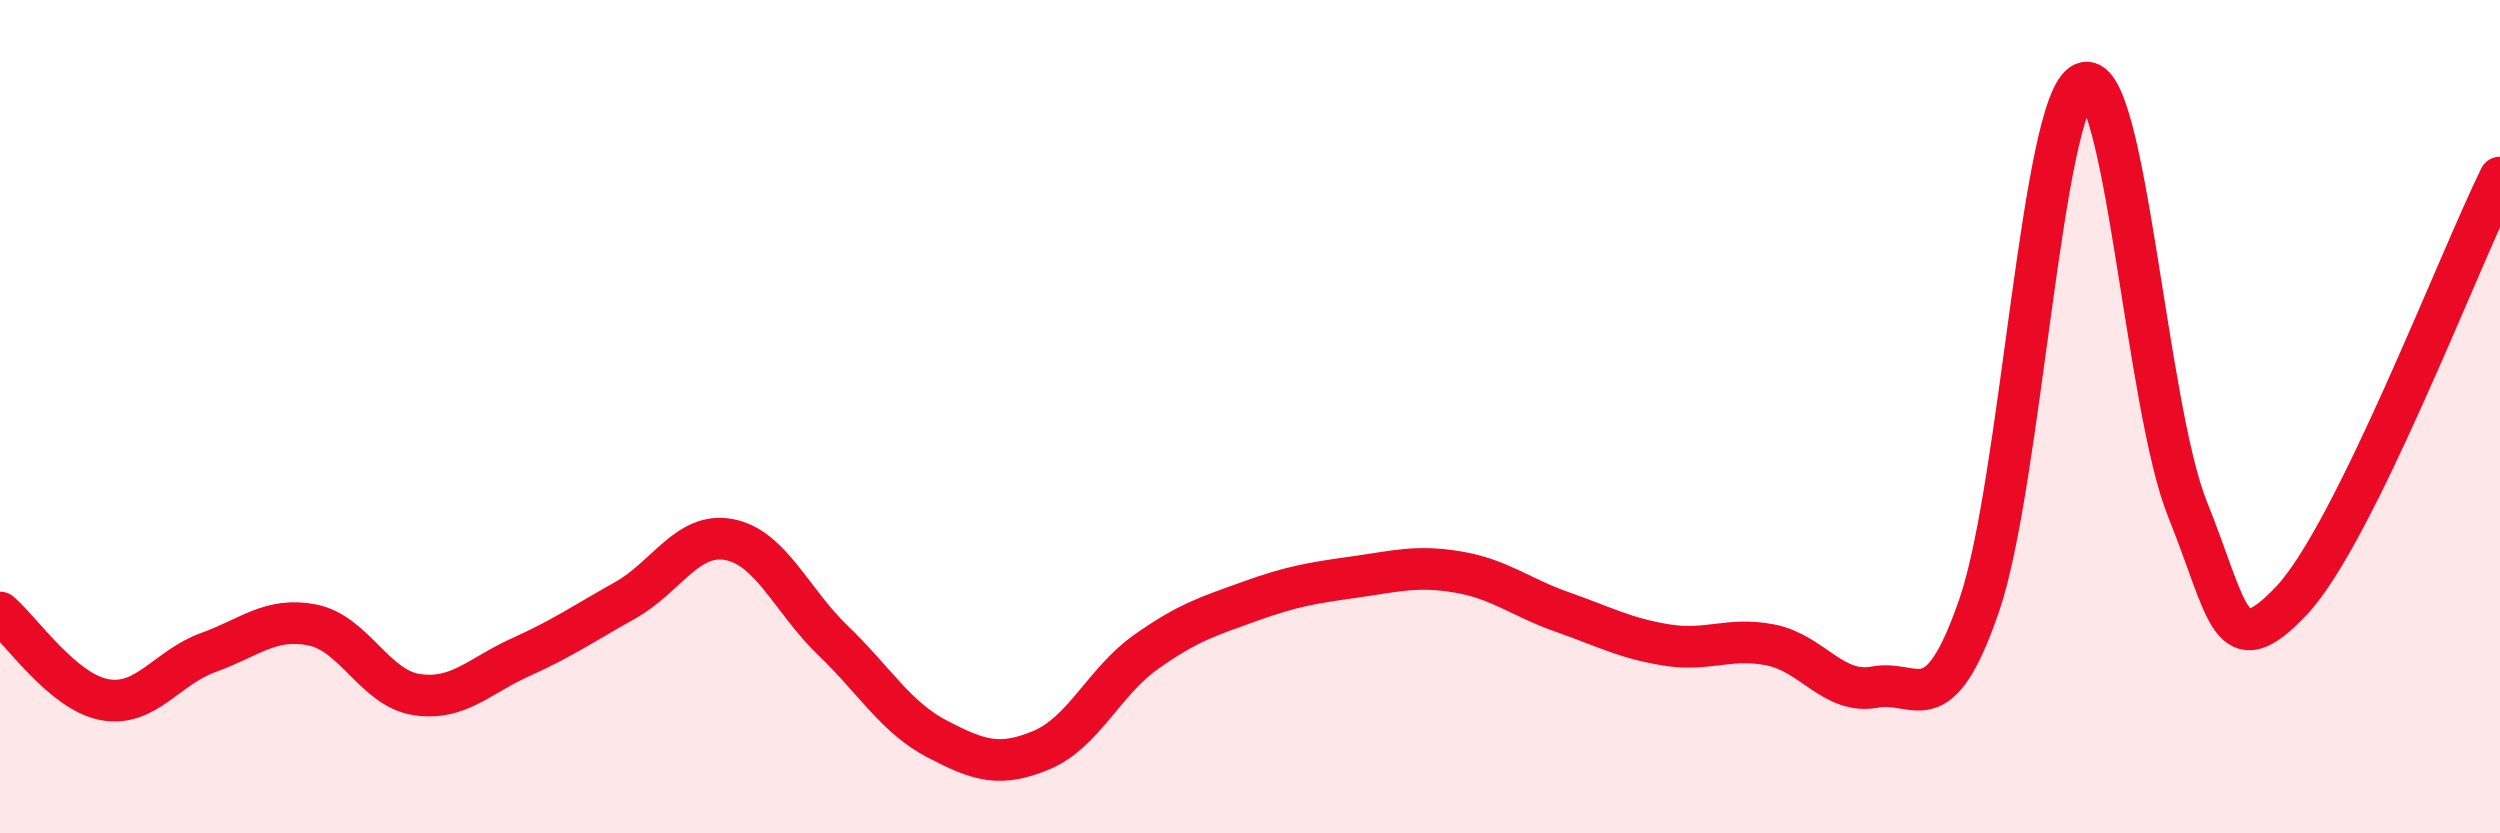
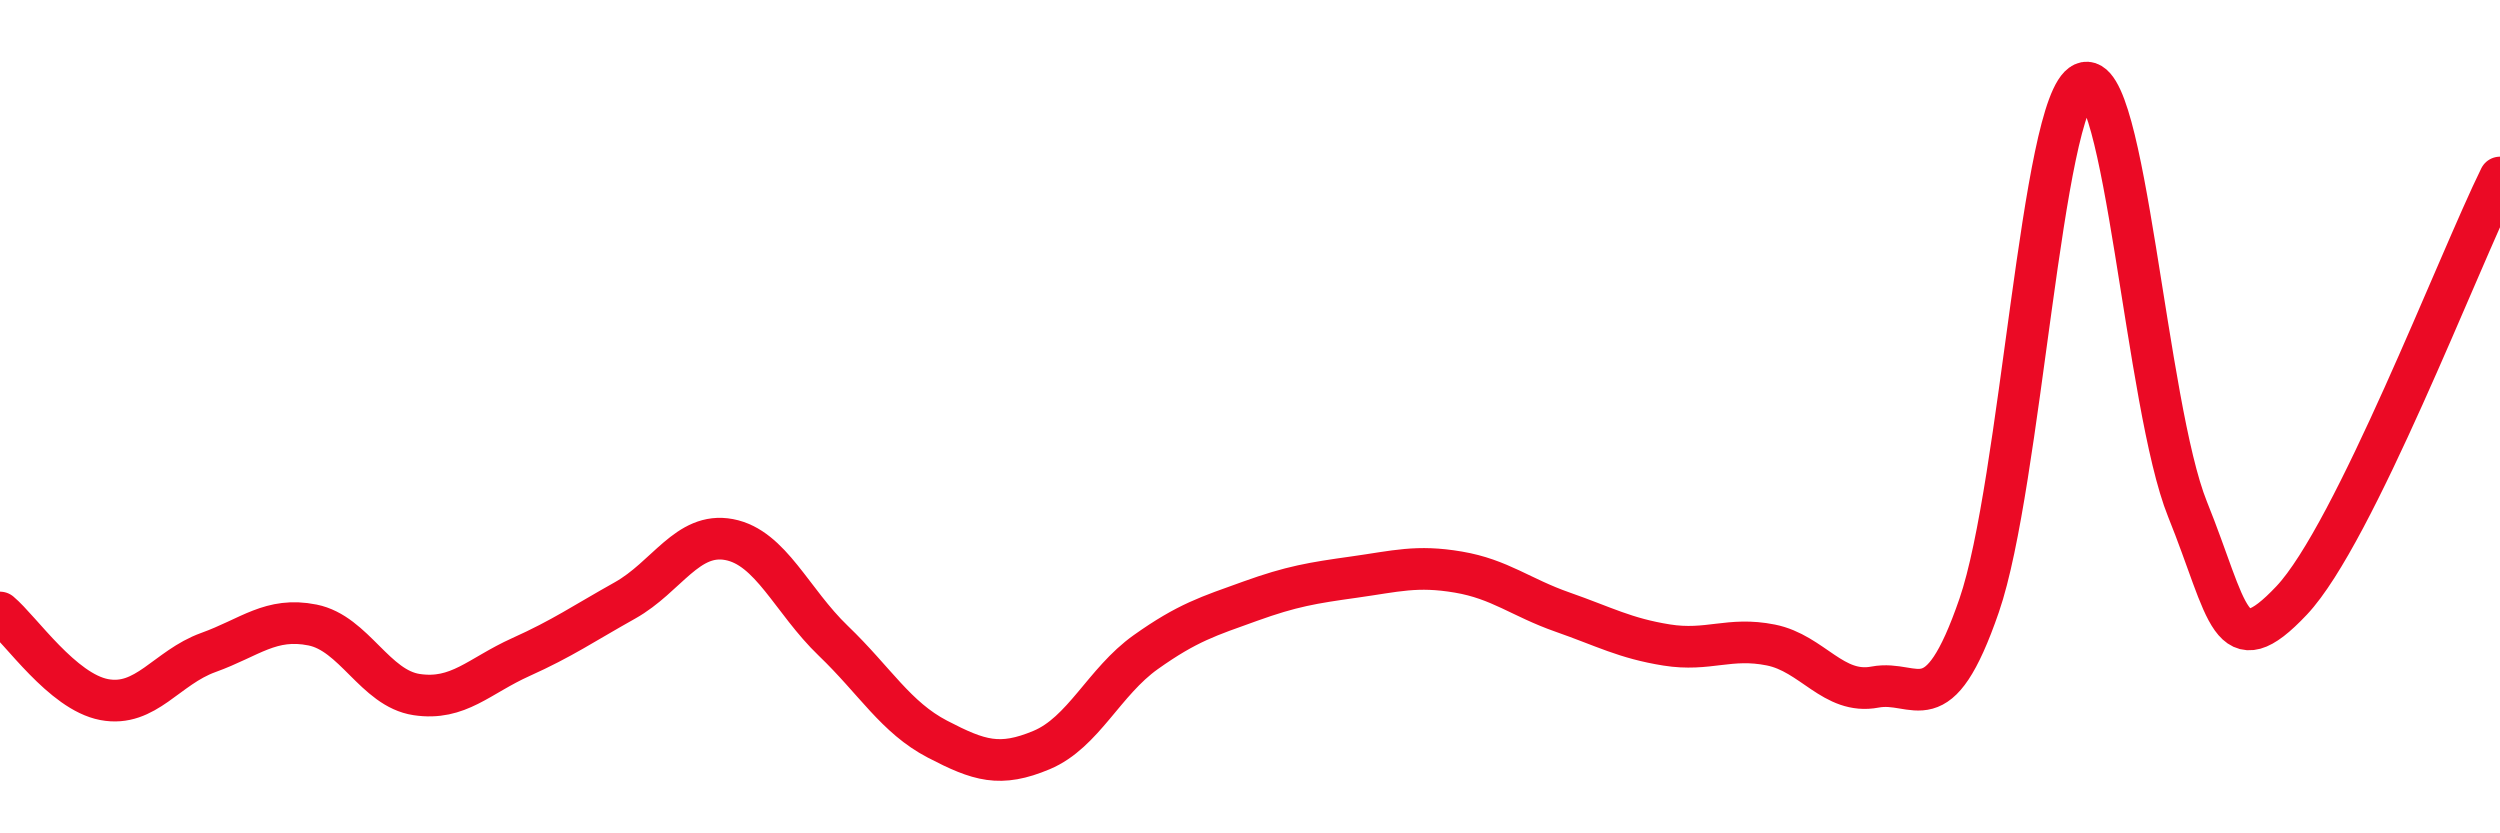
<svg xmlns="http://www.w3.org/2000/svg" width="60" height="20" viewBox="0 0 60 20">
-   <path d="M 0,14.7 C 0.5,15.12 1.5,16.6 2.5,16.79 C 3.5,16.98 4,16.02 5,15.66 C 6,15.3 6.5,14.8 7.5,15 C 8.5,15.2 9,16.52 10,16.67 C 11,16.82 11.5,16.22 12.5,15.77 C 13.5,15.32 14,14.97 15,14.41 C 16,13.85 16.5,12.76 17.5,12.95 C 18.5,13.14 19,14.42 20,15.38 C 21,16.34 21.5,17.22 22.5,17.74 C 23.5,18.26 24,18.42 25,18 C 26,17.58 26.5,16.36 27.5,15.65 C 28.5,14.94 29,14.79 30,14.43 C 31,14.07 31.5,13.99 32.5,13.85 C 33.5,13.71 34,13.56 35,13.73 C 36,13.9 36.5,14.34 37.5,14.69 C 38.5,15.04 39,15.32 40,15.48 C 41,15.64 41.5,15.28 42.5,15.48 C 43.5,15.68 44,16.68 45,16.49 C 46,16.3 46.5,17.43 47.5,14.53 C 48.5,11.63 49,2.46 50,2 C 51,1.54 51.5,9.74 52.5,12.22 C 53.5,14.7 53.5,16 55,14.41 C 56.5,12.82 59,6.29 60,4.26L60 20L0 20Z" fill="#EB0A25" opacity="0.1" stroke-linecap="round" stroke-linejoin="round" />
  <path d="M 0,14.7 C 0.5,15.12 1.5,16.6 2.5,16.79 C 3.5,16.98 4,16.02 5,15.66 C 6,15.3 6.5,14.8 7.5,15 C 8.5,15.2 9,16.52 10,16.67 C 11,16.82 11.5,16.22 12.5,15.77 C 13.5,15.32 14,14.97 15,14.41 C 16,13.85 16.5,12.76 17.5,12.95 C 18.5,13.14 19,14.42 20,15.38 C 21,16.34 21.5,17.22 22.5,17.74 C 23.5,18.26 24,18.42 25,18 C 26,17.58 26.5,16.36 27.5,15.65 C 28.5,14.94 29,14.79 30,14.43 C 31,14.07 31.5,13.99 32.5,13.85 C 33.5,13.71 34,13.56 35,13.73 C 36,13.9 36.5,14.34 37.5,14.69 C 38.5,15.04 39,15.32 40,15.48 C 41,15.64 41.5,15.28 42.5,15.48 C 43.5,15.68 44,16.68 45,16.49 C 46,16.3 46.5,17.43 47.5,14.53 C 48.5,11.63 49,2.46 50,2 C 51,1.54 51.5,9.74 52.5,12.22 C 53.5,14.7 53.5,16 55,14.41 C 56.5,12.82 59,6.29 60,4.26" stroke="#EB0A25" stroke-width="1" fill="none" stroke-linecap="round" stroke-linejoin="round" />
</svg>